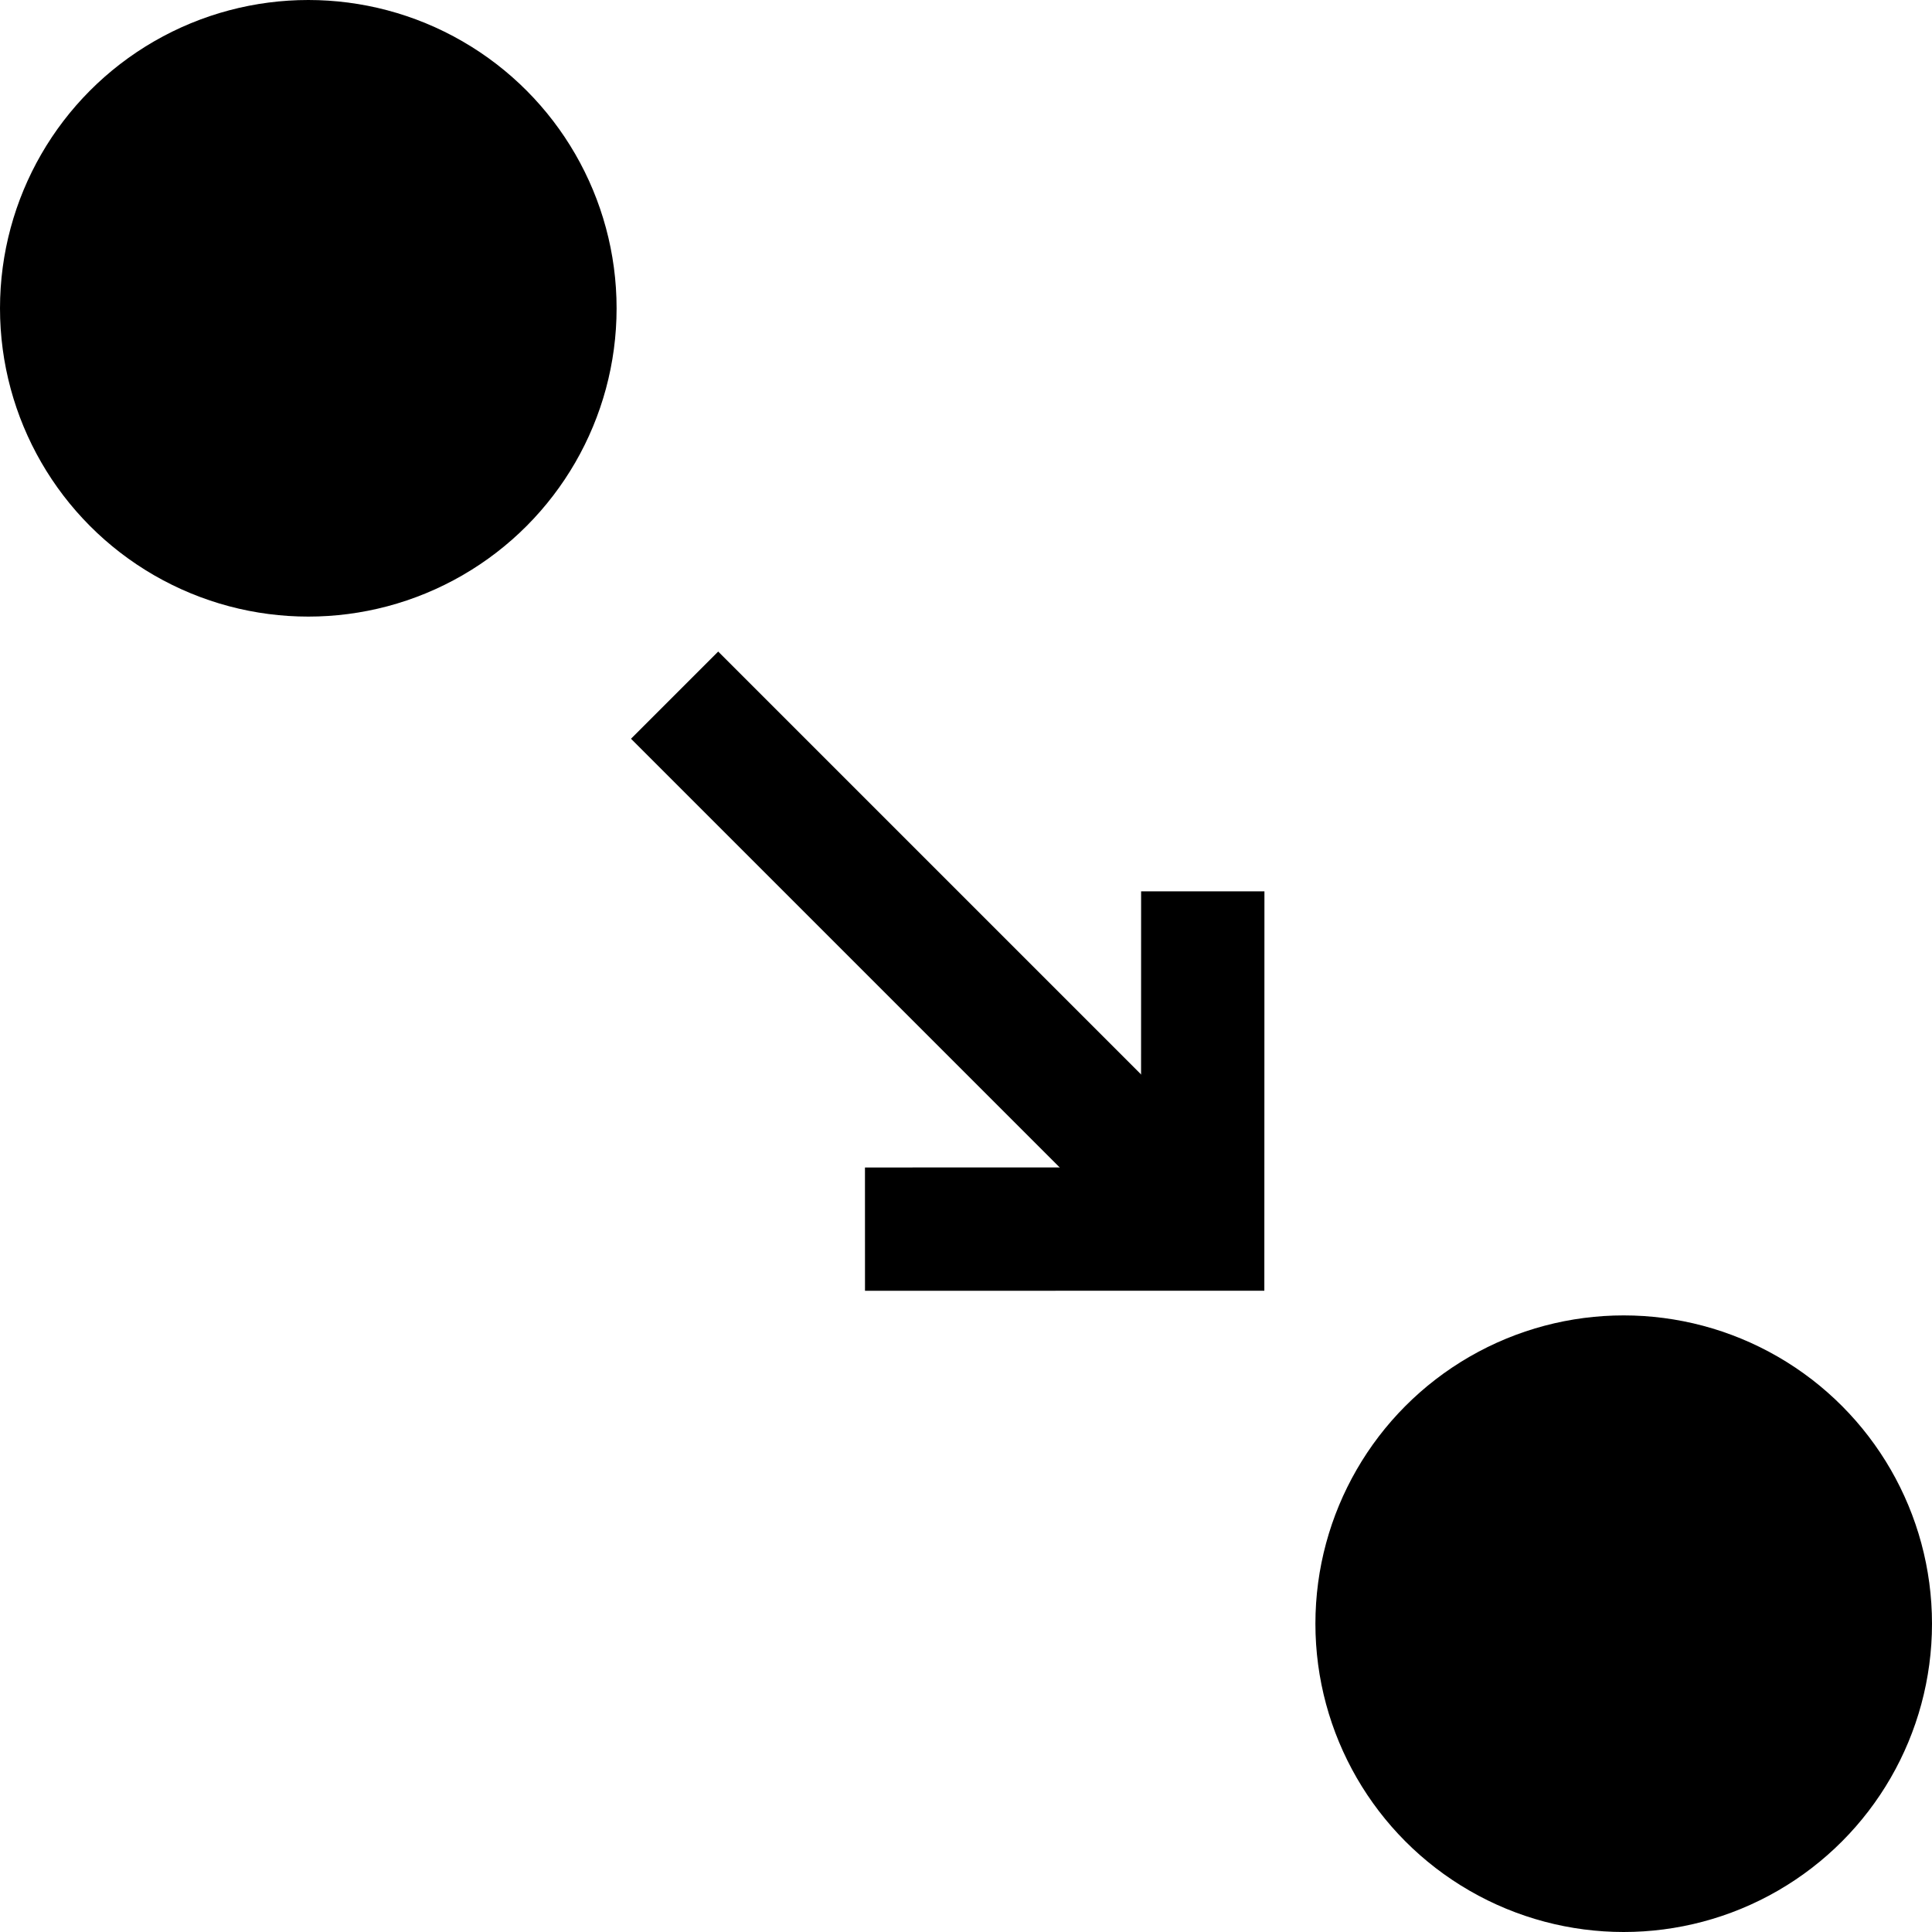
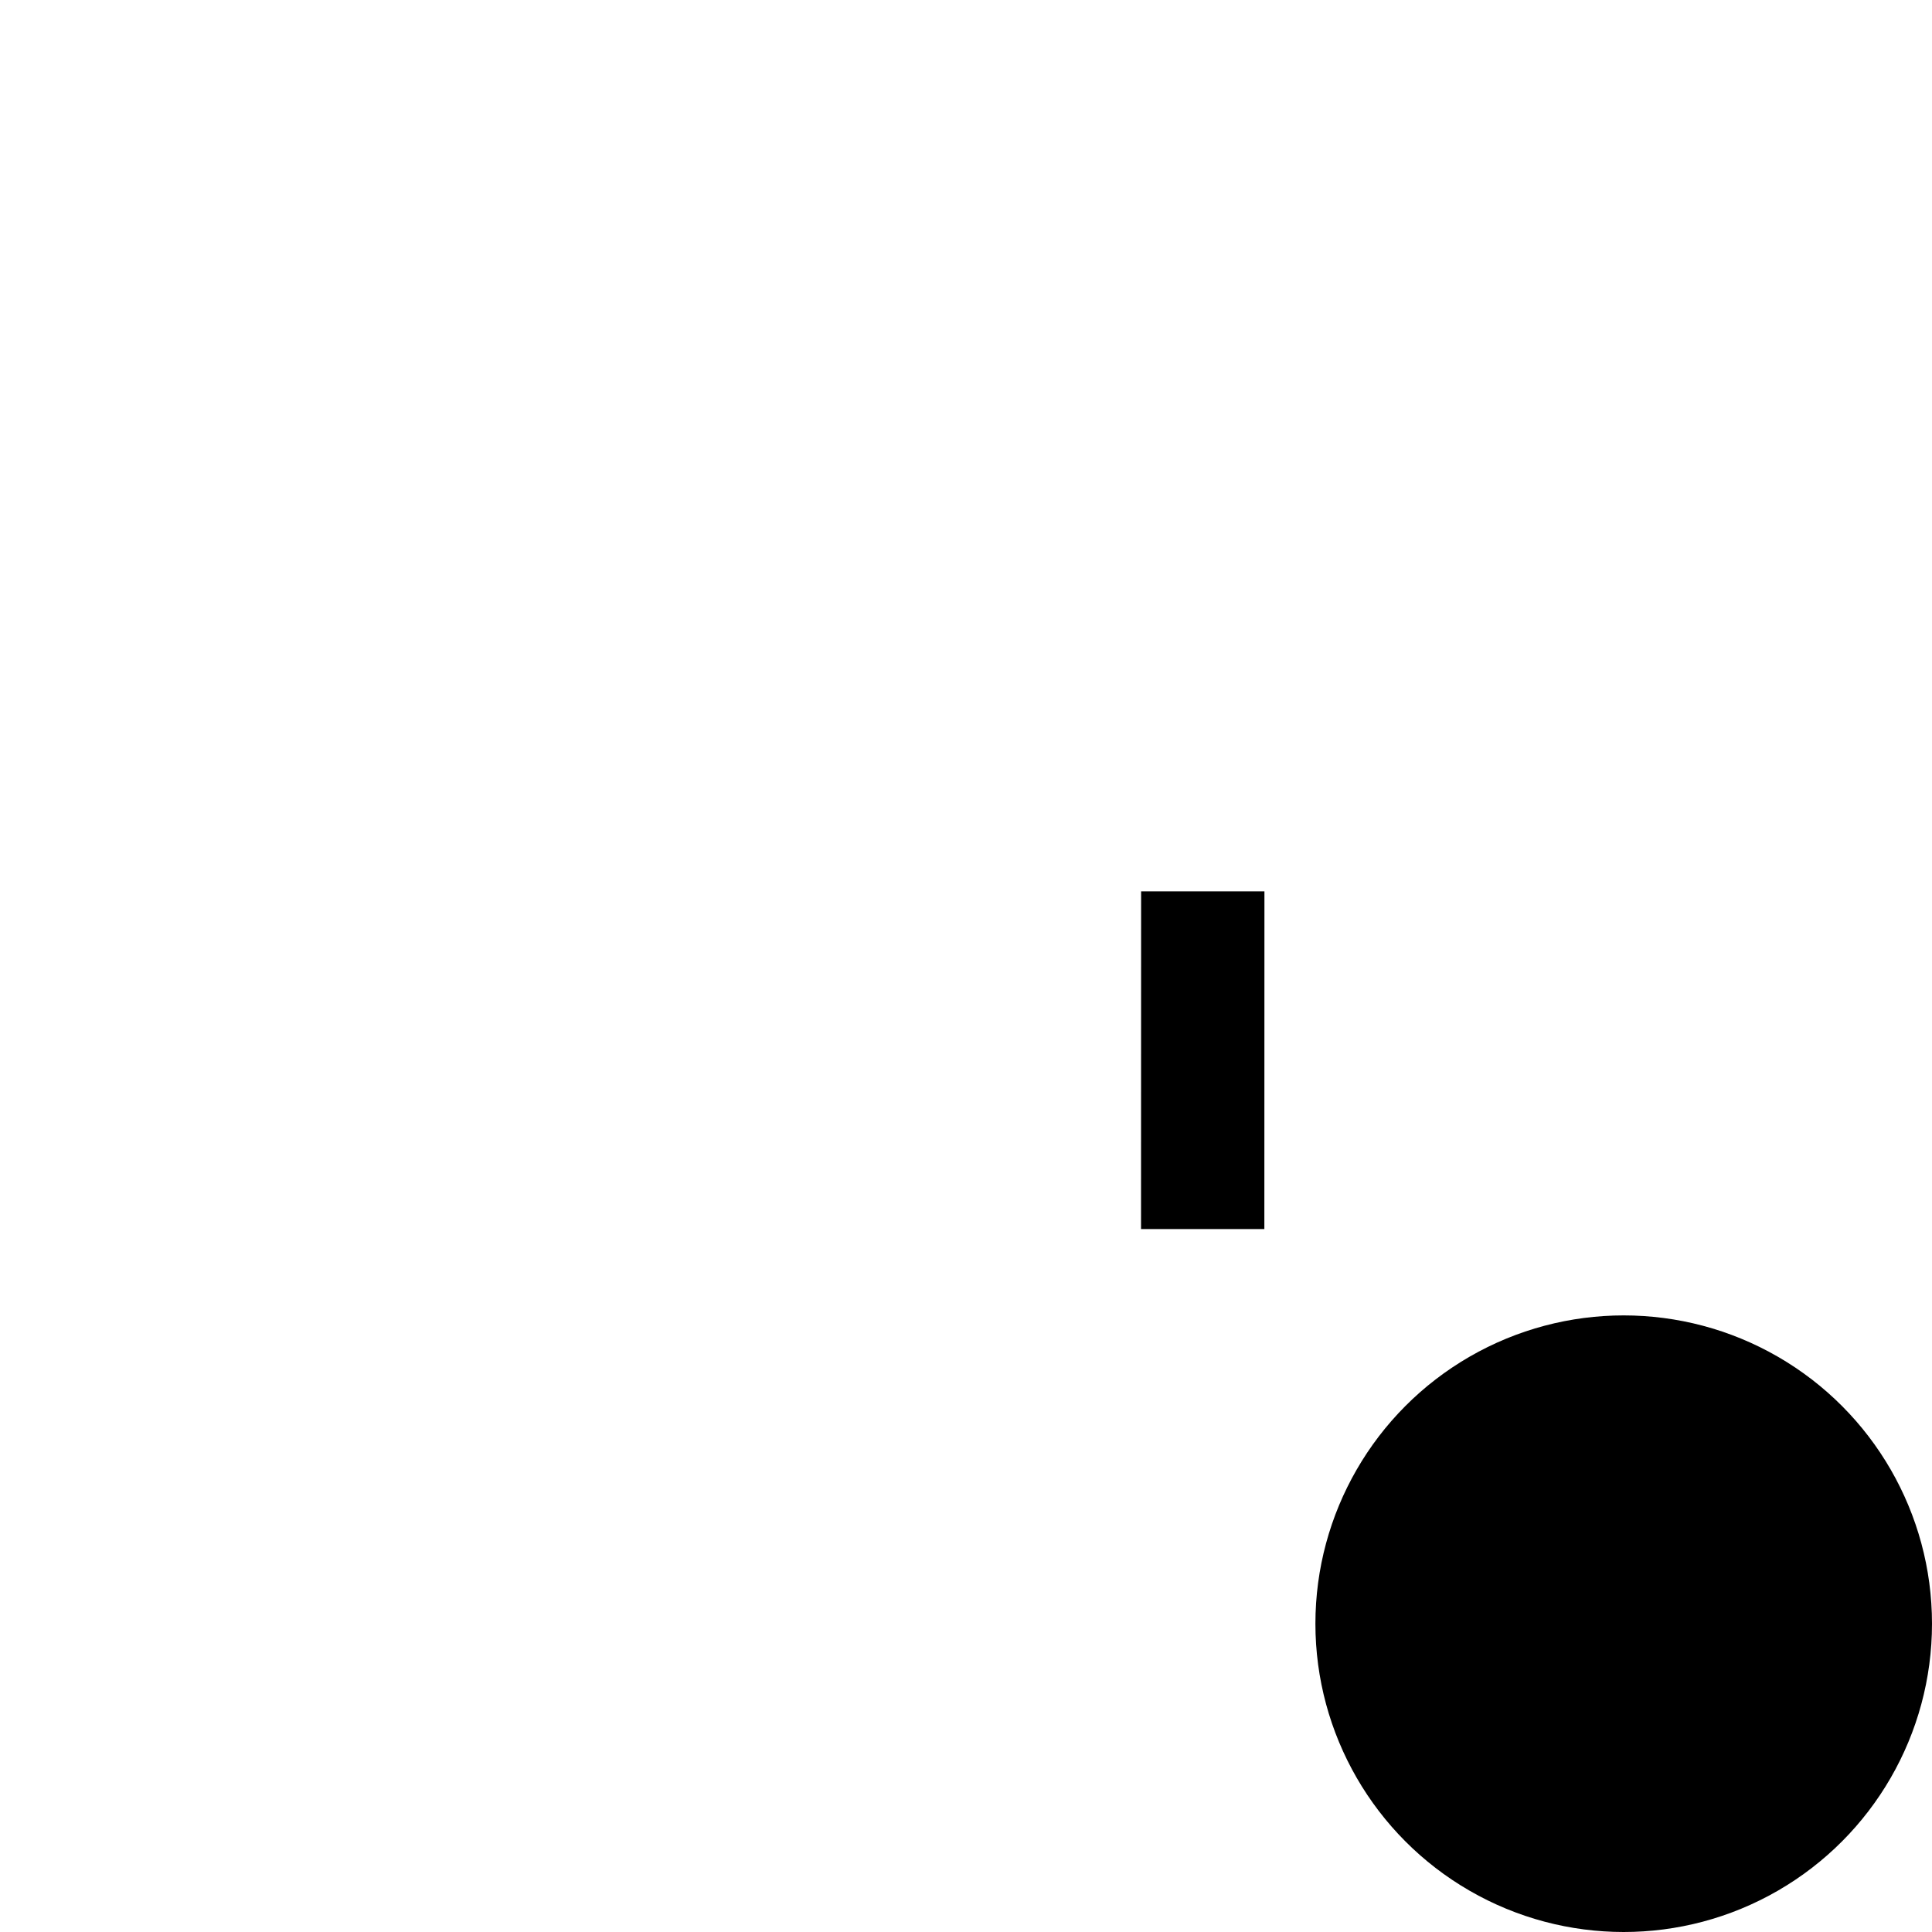
<svg xmlns="http://www.w3.org/2000/svg" width="94" height="94" viewBox="0 0 94 94" fill="none">
-   <circle cx="15" cy="15" r="15" fill="black" />
  <circle cx="79" cy="79" r="15" fill="black" />
-   <path d="M32.822 33.822L56.454 57.454" stroke="black" stroke-width="6" />
-   <path d="M58.52 43.368L58.516 59.799L42.085 59.803" stroke="black" stroke-width="6" />
+   <path d="M58.52 43.368L58.516 59.799" stroke="black" stroke-width="6" />
</svg>